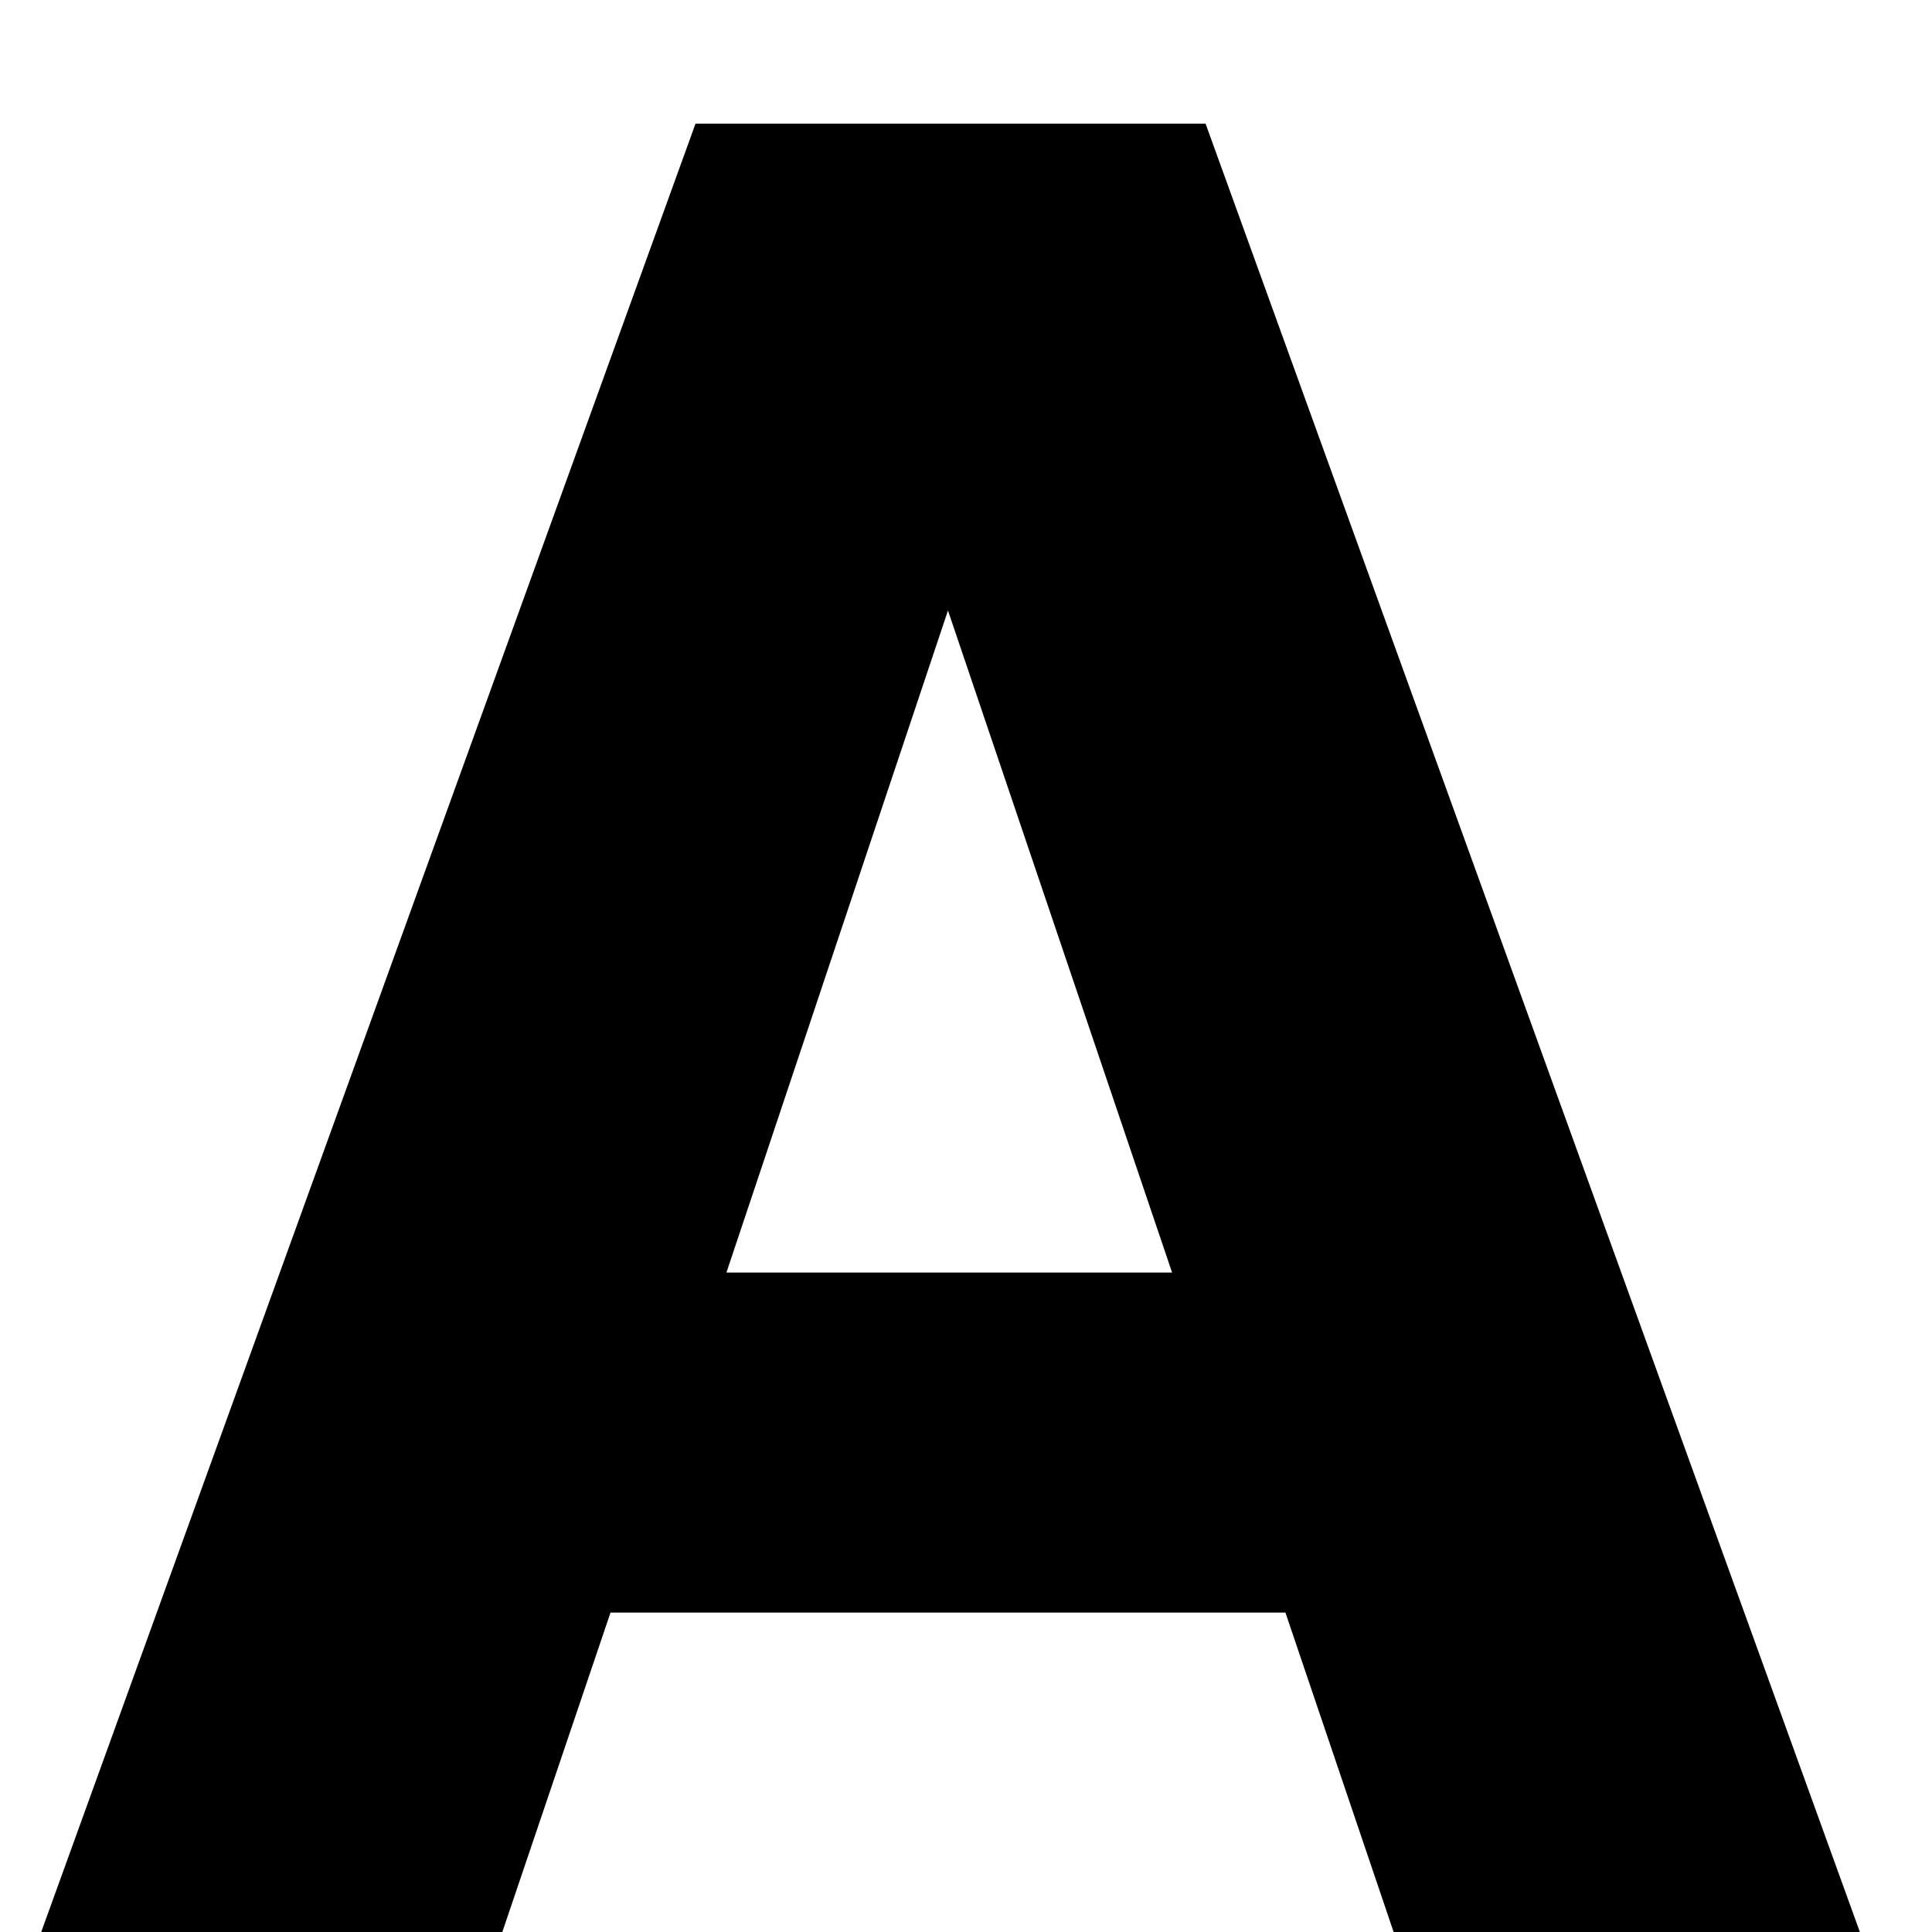
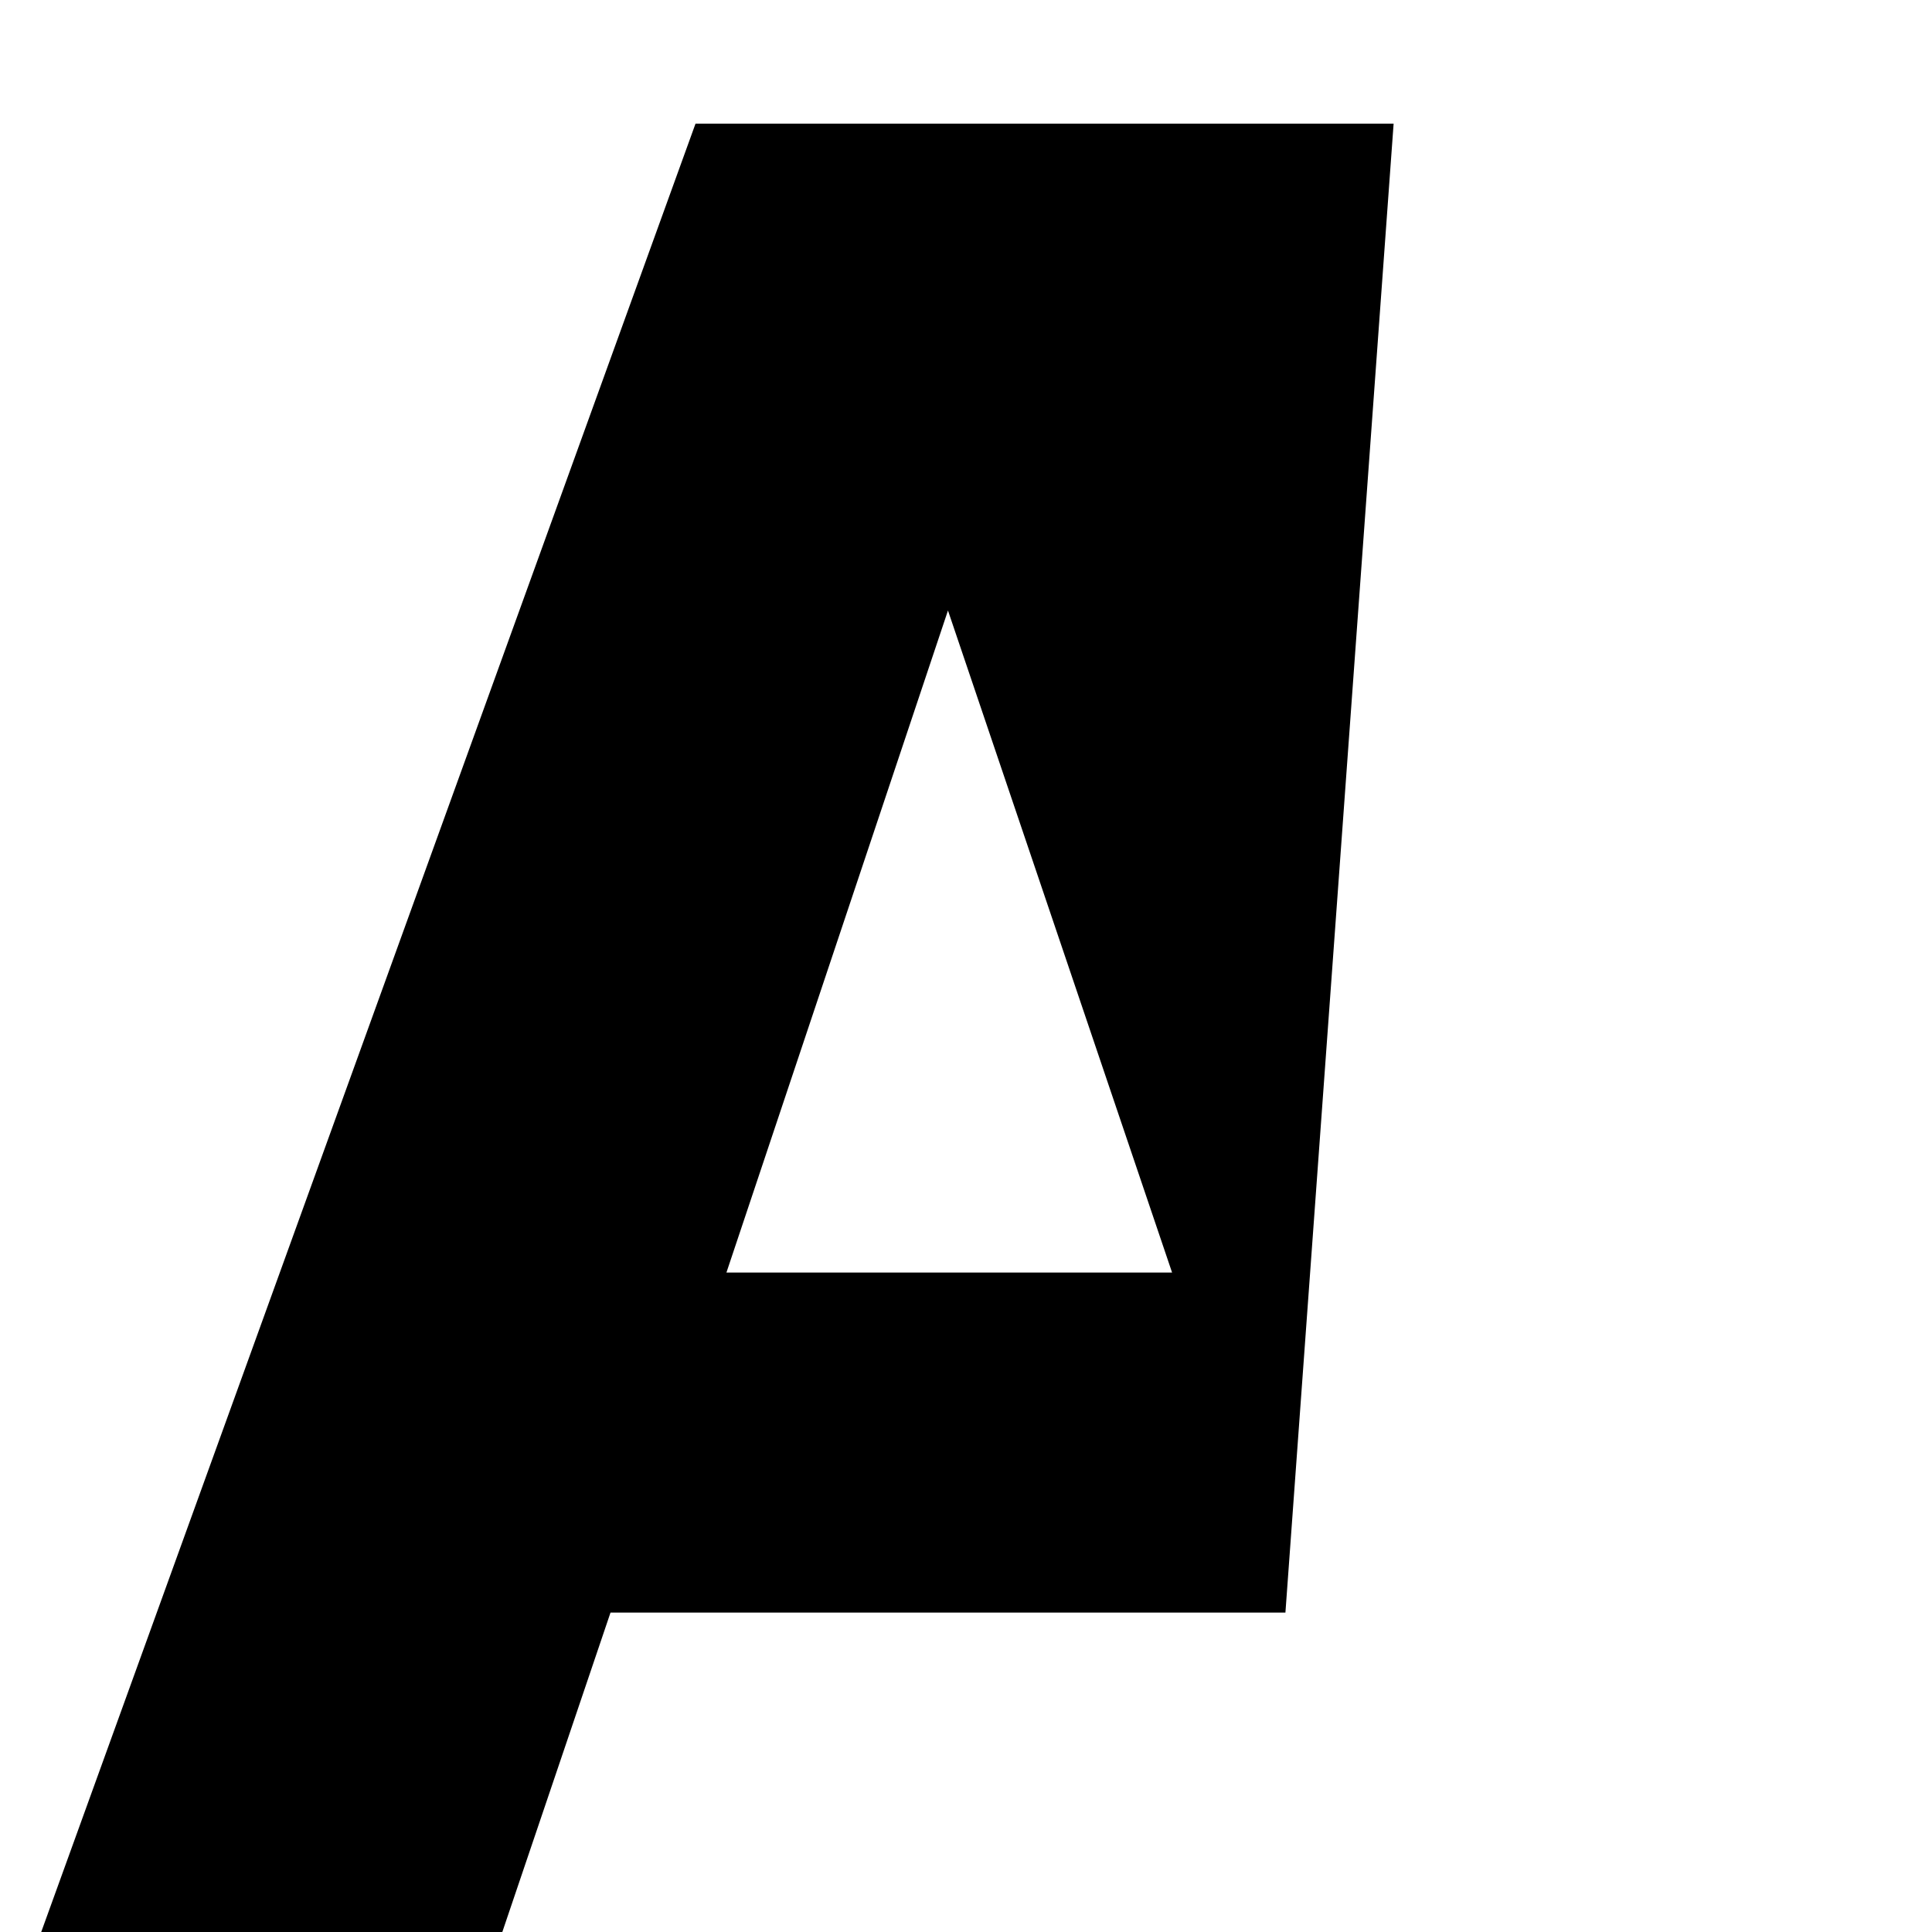
<svg xmlns="http://www.w3.org/2000/svg" width="15" height="15" viewBox="0 0 15 15" fill="none">
-   <path d="M9.98 12.52H4.74L3.9 15H0.32L5.4 0.96H9.36L14.44 15H10.82L9.98 12.52ZM9.1 9.88L7.36 4.74L5.64 9.88H9.1Z" fill="black" />
+   <path d="M9.98 12.52H4.74L3.9 15H0.32L5.4 0.96H9.36H10.82L9.98 12.52ZM9.1 9.88L7.36 4.74L5.64 9.88H9.1Z" fill="black" />
</svg>